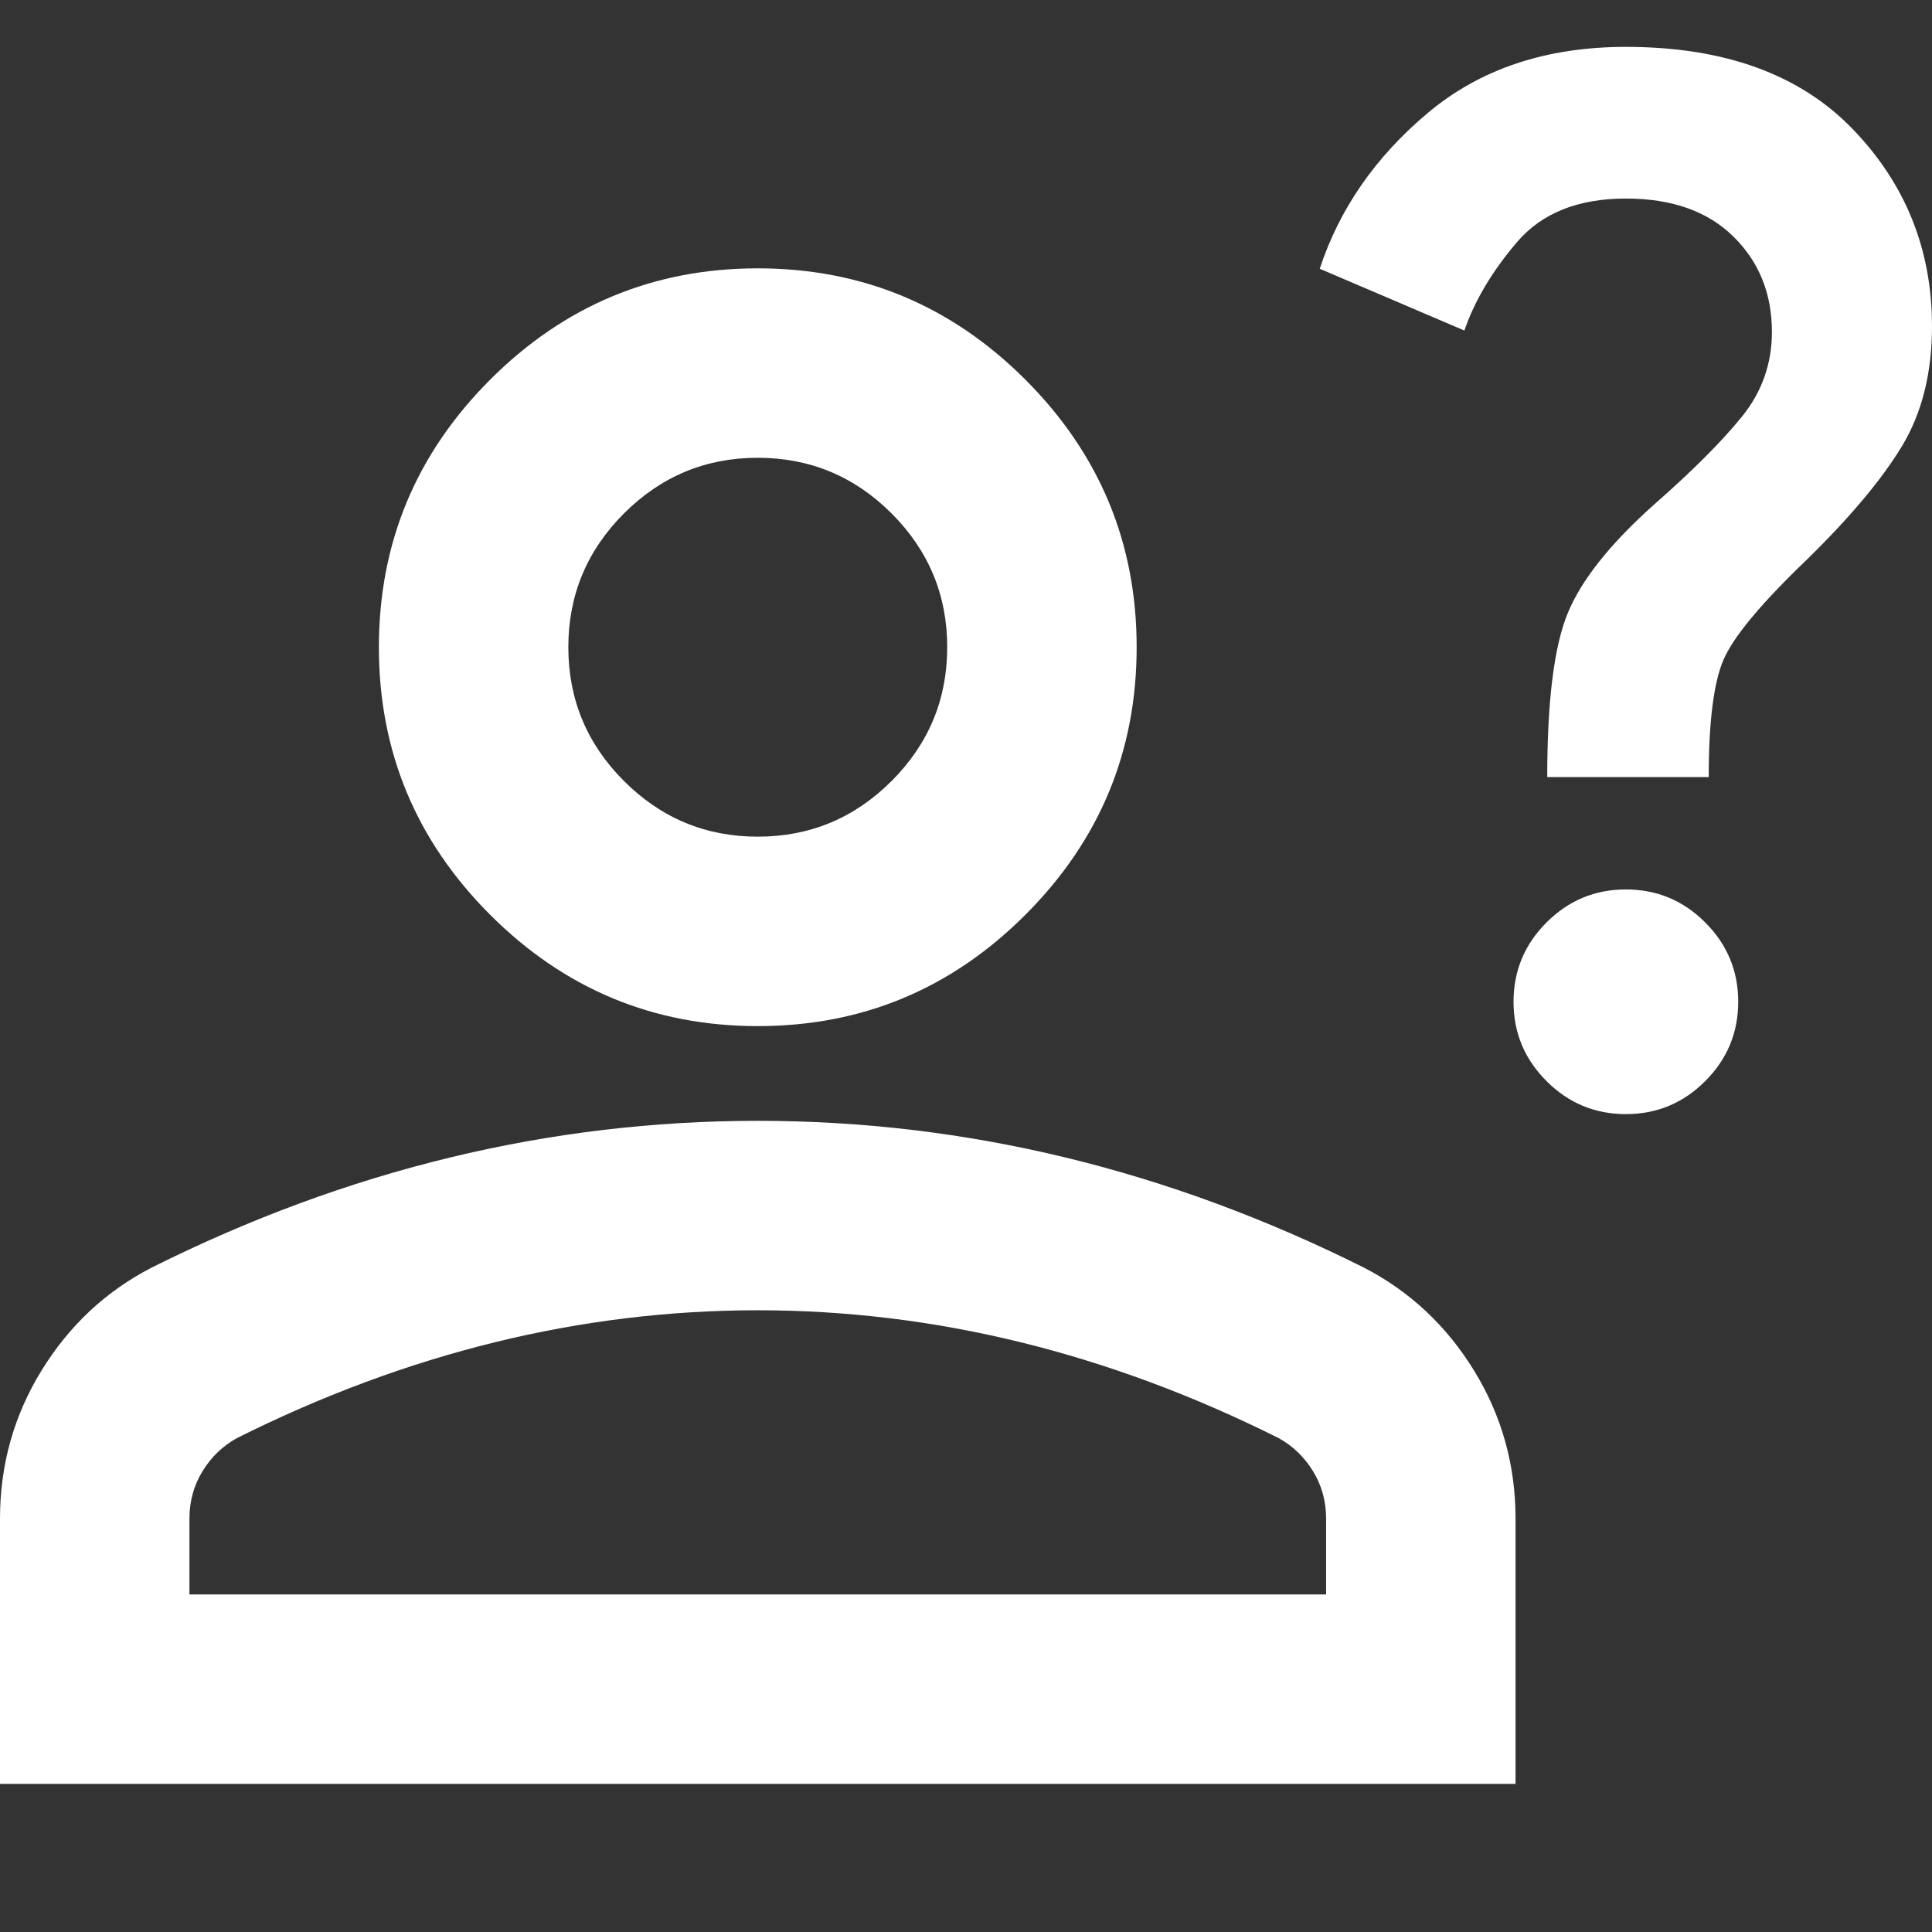
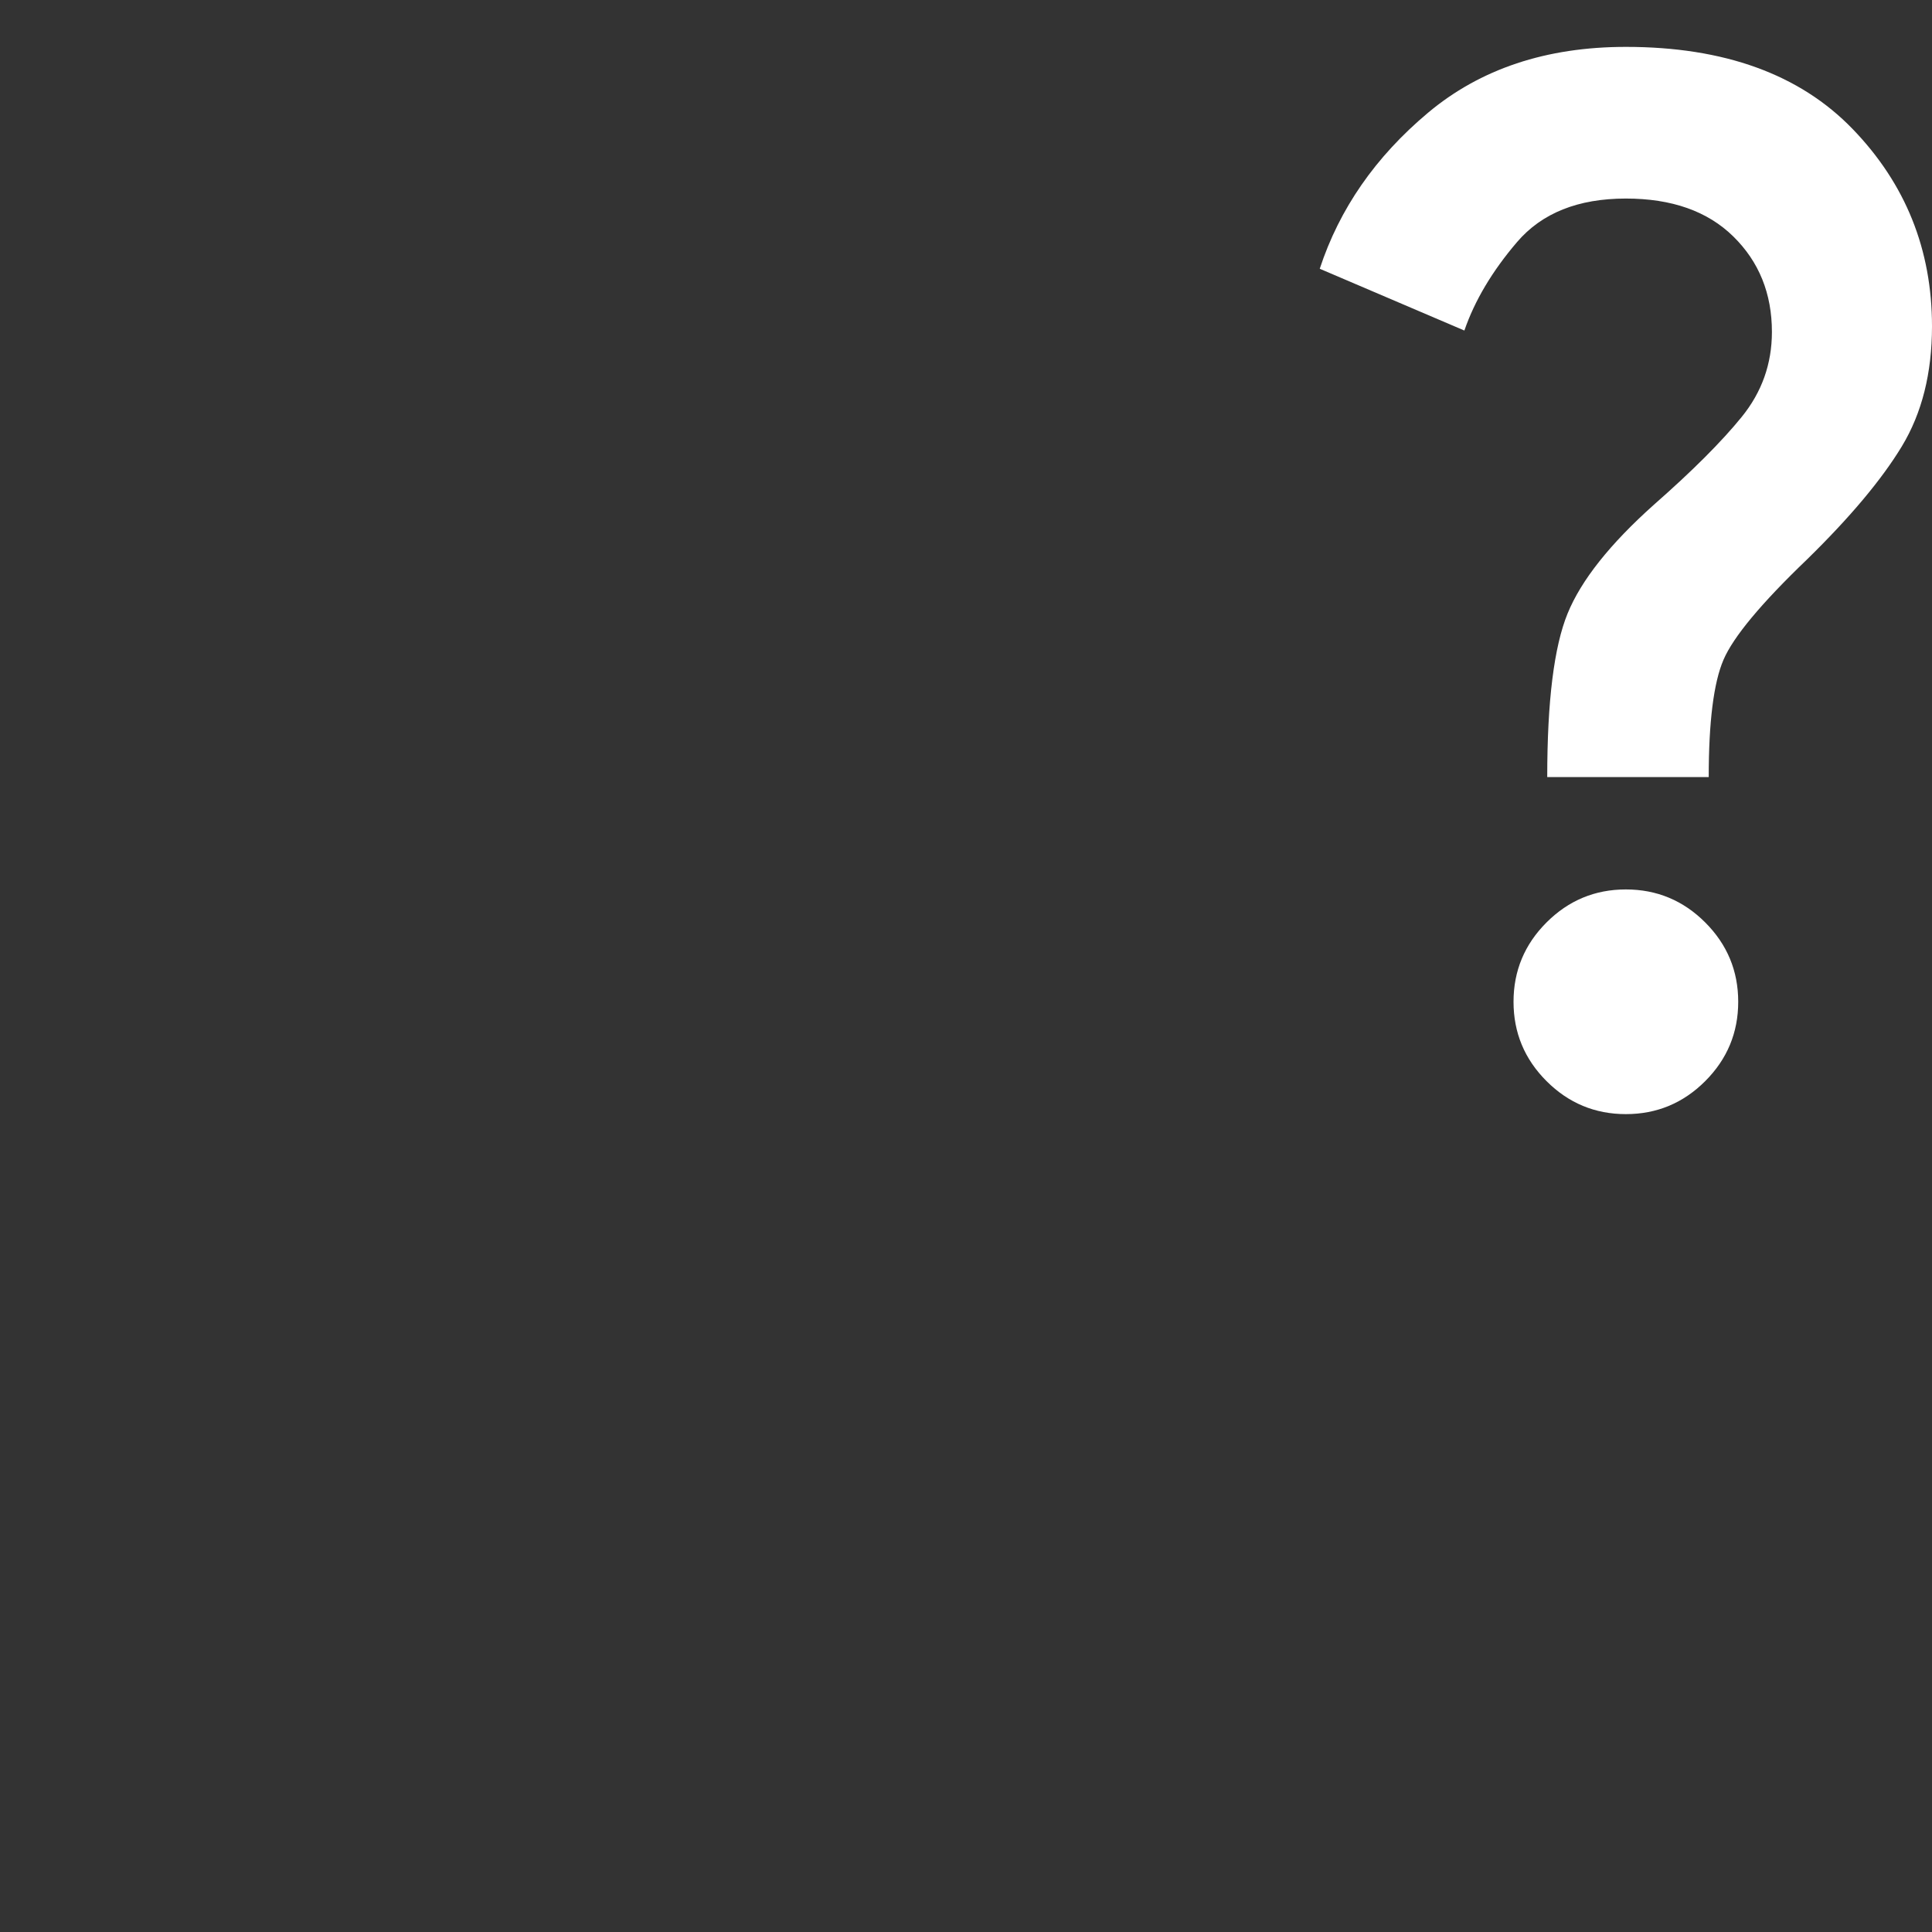
<svg xmlns="http://www.w3.org/2000/svg" width="300" height="300" viewBox="0 0 300 300">
  <rect x="0" y="0" width="300" height="300" fill="#333333" stroke="none" />
  <g id="Group">
-     <path id="Path" fill="#ffffffc0" stroke="none" d="M 117.667 159.333 C 101.488 159.333 87.637 153.573 76.116 142.051 C 64.594 130.53 58.833 116.679 58.833 100.5 C 58.833 84.321 64.594 70.47 76.116 58.949 C 87.637 47.427 101.488 41.667 117.667 41.667 C 133.846 41.667 147.696 47.427 159.218 58.949 C 170.739 70.47 176.5 84.321 176.5 100.5 C 176.5 116.679 170.739 130.53 159.218 142.051 C 147.696 153.573 133.846 159.333 117.667 159.333 Z M -0 277 L -0 235.817 C -0 227.482 2.145 219.821 6.435 212.835 C 10.725 205.848 16.424 200.517 23.533 196.84 C 38.732 189.24 54.176 183.541 69.865 179.741 C 85.553 175.941 101.488 174.042 117.667 174.042 C 133.846 174.042 149.78 175.941 165.469 179.741 C 181.158 183.541 196.601 189.24 211.8 196.84 C 218.909 200.517 224.609 205.848 228.898 212.835 C 233.188 219.821 235.333 227.482 235.333 235.817 L 235.333 277 Z M 117.667 129.917 C 125.756 129.917 132.681 127.036 138.442 121.276 C 144.203 115.515 147.083 108.59 147.083 100.5 C 147.083 92.41 144.203 85.485 138.442 79.724 C 132.681 73.964 125.756 71.083 117.667 71.083 C 109.577 71.083 102.652 73.964 96.891 79.724 C 91.13 85.485 88.25 92.41 88.25 100.5 C 88.25 108.59 91.13 115.515 96.891 121.276 C 102.652 127.036 109.577 129.917 117.667 129.917 Z M 29.417 247.583 L 205.917 247.583 L 205.917 235.817 C 205.917 233.12 205.243 230.669 203.894 228.462 C 202.546 226.256 200.769 224.54 198.562 223.315 C 185.325 216.696 171.965 211.732 158.482 208.422 C 145 205.113 131.394 203.458 117.667 203.458 C 103.939 203.458 90.334 205.113 76.851 208.422 C 63.368 211.732 50.008 216.696 36.771 223.315 C 34.565 224.54 32.787 226.256 31.439 228.462 C 30.091 230.669 29.417 233.12 29.417 235.817 Z" />
    <path id="questionmark24dp5F6368FILL0wght400GRAD0opsz24" fill="#ffffffc0" stroke="none" d="M 240.254 120.667 C 240.254 108.892 241.307 100.425 243.415 95.264 C 245.523 90.104 249.993 84.471 256.826 78.365 C 262.786 73.132 267.328 68.589 270.454 64.737 C 273.579 60.884 275.142 56.487 275.142 51.545 C 275.142 45.584 273.143 40.642 269.146 36.717 C 265.148 32.792 259.588 30.83 252.464 30.83 C 245.051 30.83 239.418 33.083 235.565 37.589 C 231.713 42.096 228.987 46.675 227.388 51.326 L 204.929 41.732 C 207.982 32.429 213.578 24.361 221.719 17.528 C 229.86 10.696 240.108 7.28 252.464 7.28 C 267.728 7.28 279.467 11.532 287.68 20.036 C 295.893 28.54 300 38.752 300 50.672 C 300 57.941 298.437 64.155 295.312 69.316 C 292.186 74.476 287.28 80.328 280.593 86.869 C 273.47 93.701 269.146 98.898 267.619 102.46 C 266.093 106.021 265.33 112.091 265.33 120.667 L 240.254 120.667 Z M 252.464 173 C 247.667 173 243.561 171.292 240.144 167.876 C 236.728 164.46 235.02 160.353 235.02 155.556 C 235.02 150.759 236.728 146.652 240.144 143.236 C 243.561 139.82 247.667 138.112 252.464 138.112 C 257.262 138.112 261.368 139.82 264.784 143.236 C 268.201 146.652 269.909 150.759 269.909 155.556 C 269.909 160.353 268.201 164.46 264.784 167.876 C 261.368 171.292 257.262 173 252.464 173 Z" />
  </g>
</svg>